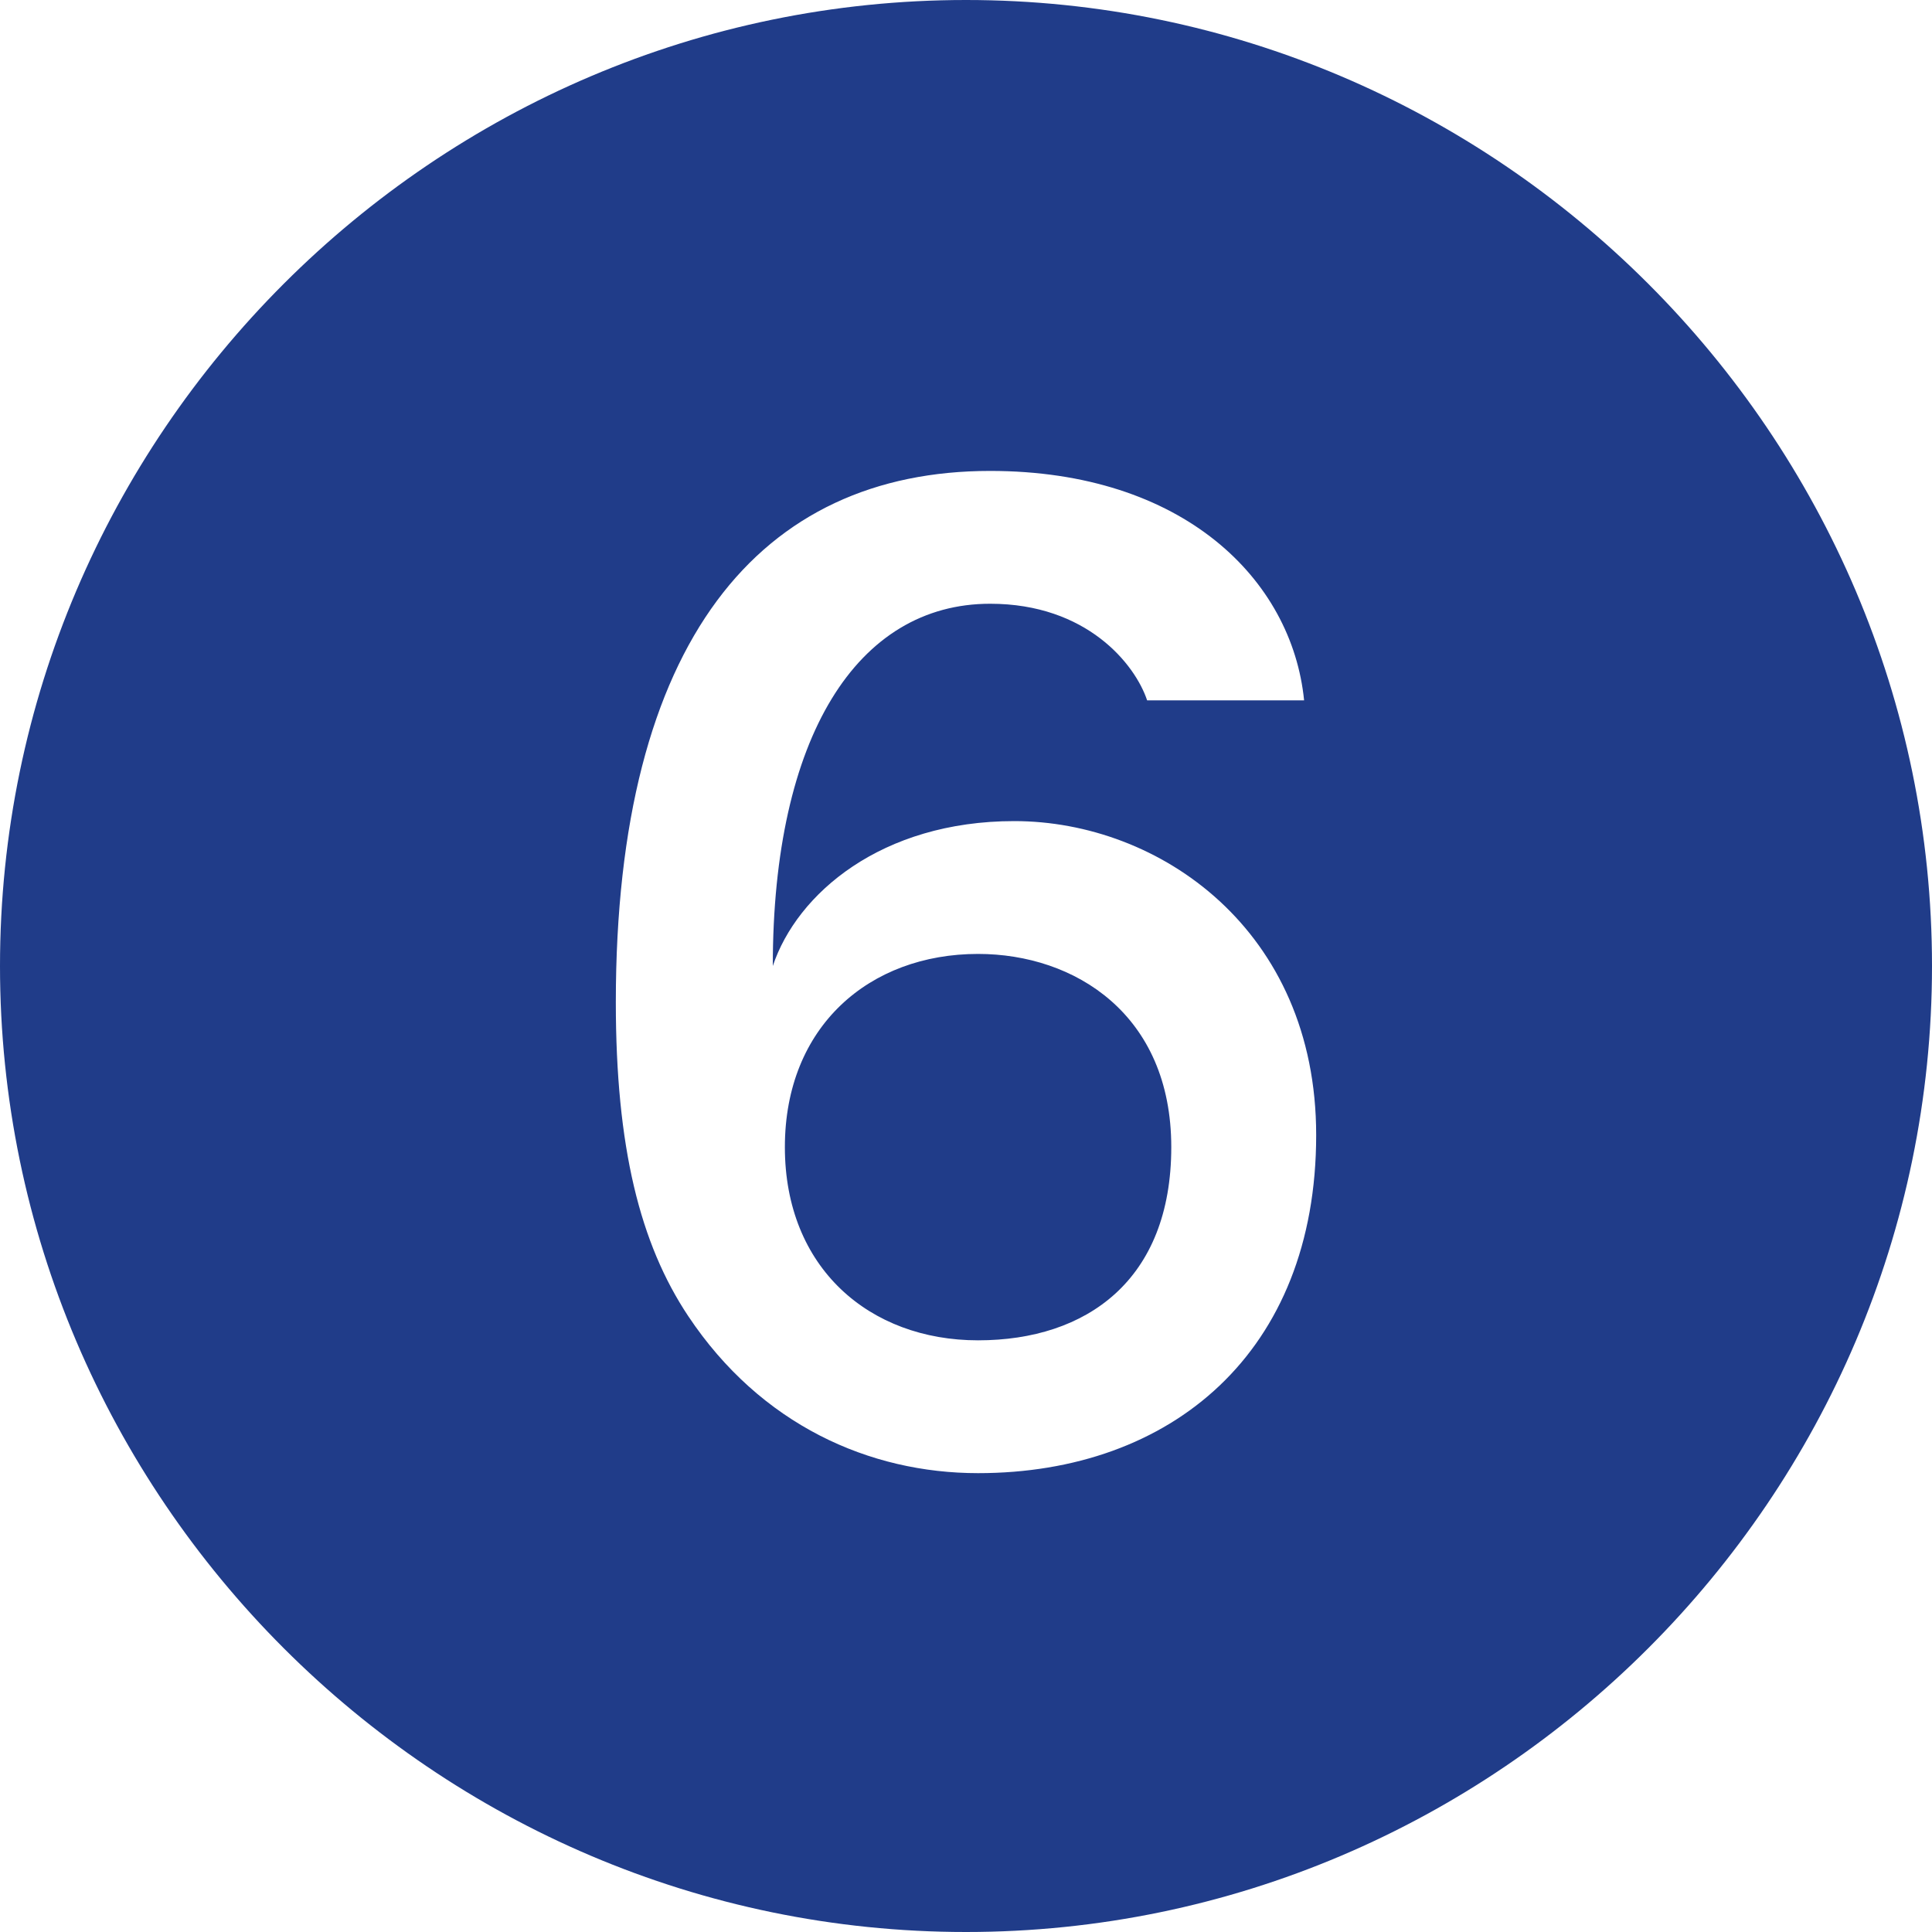
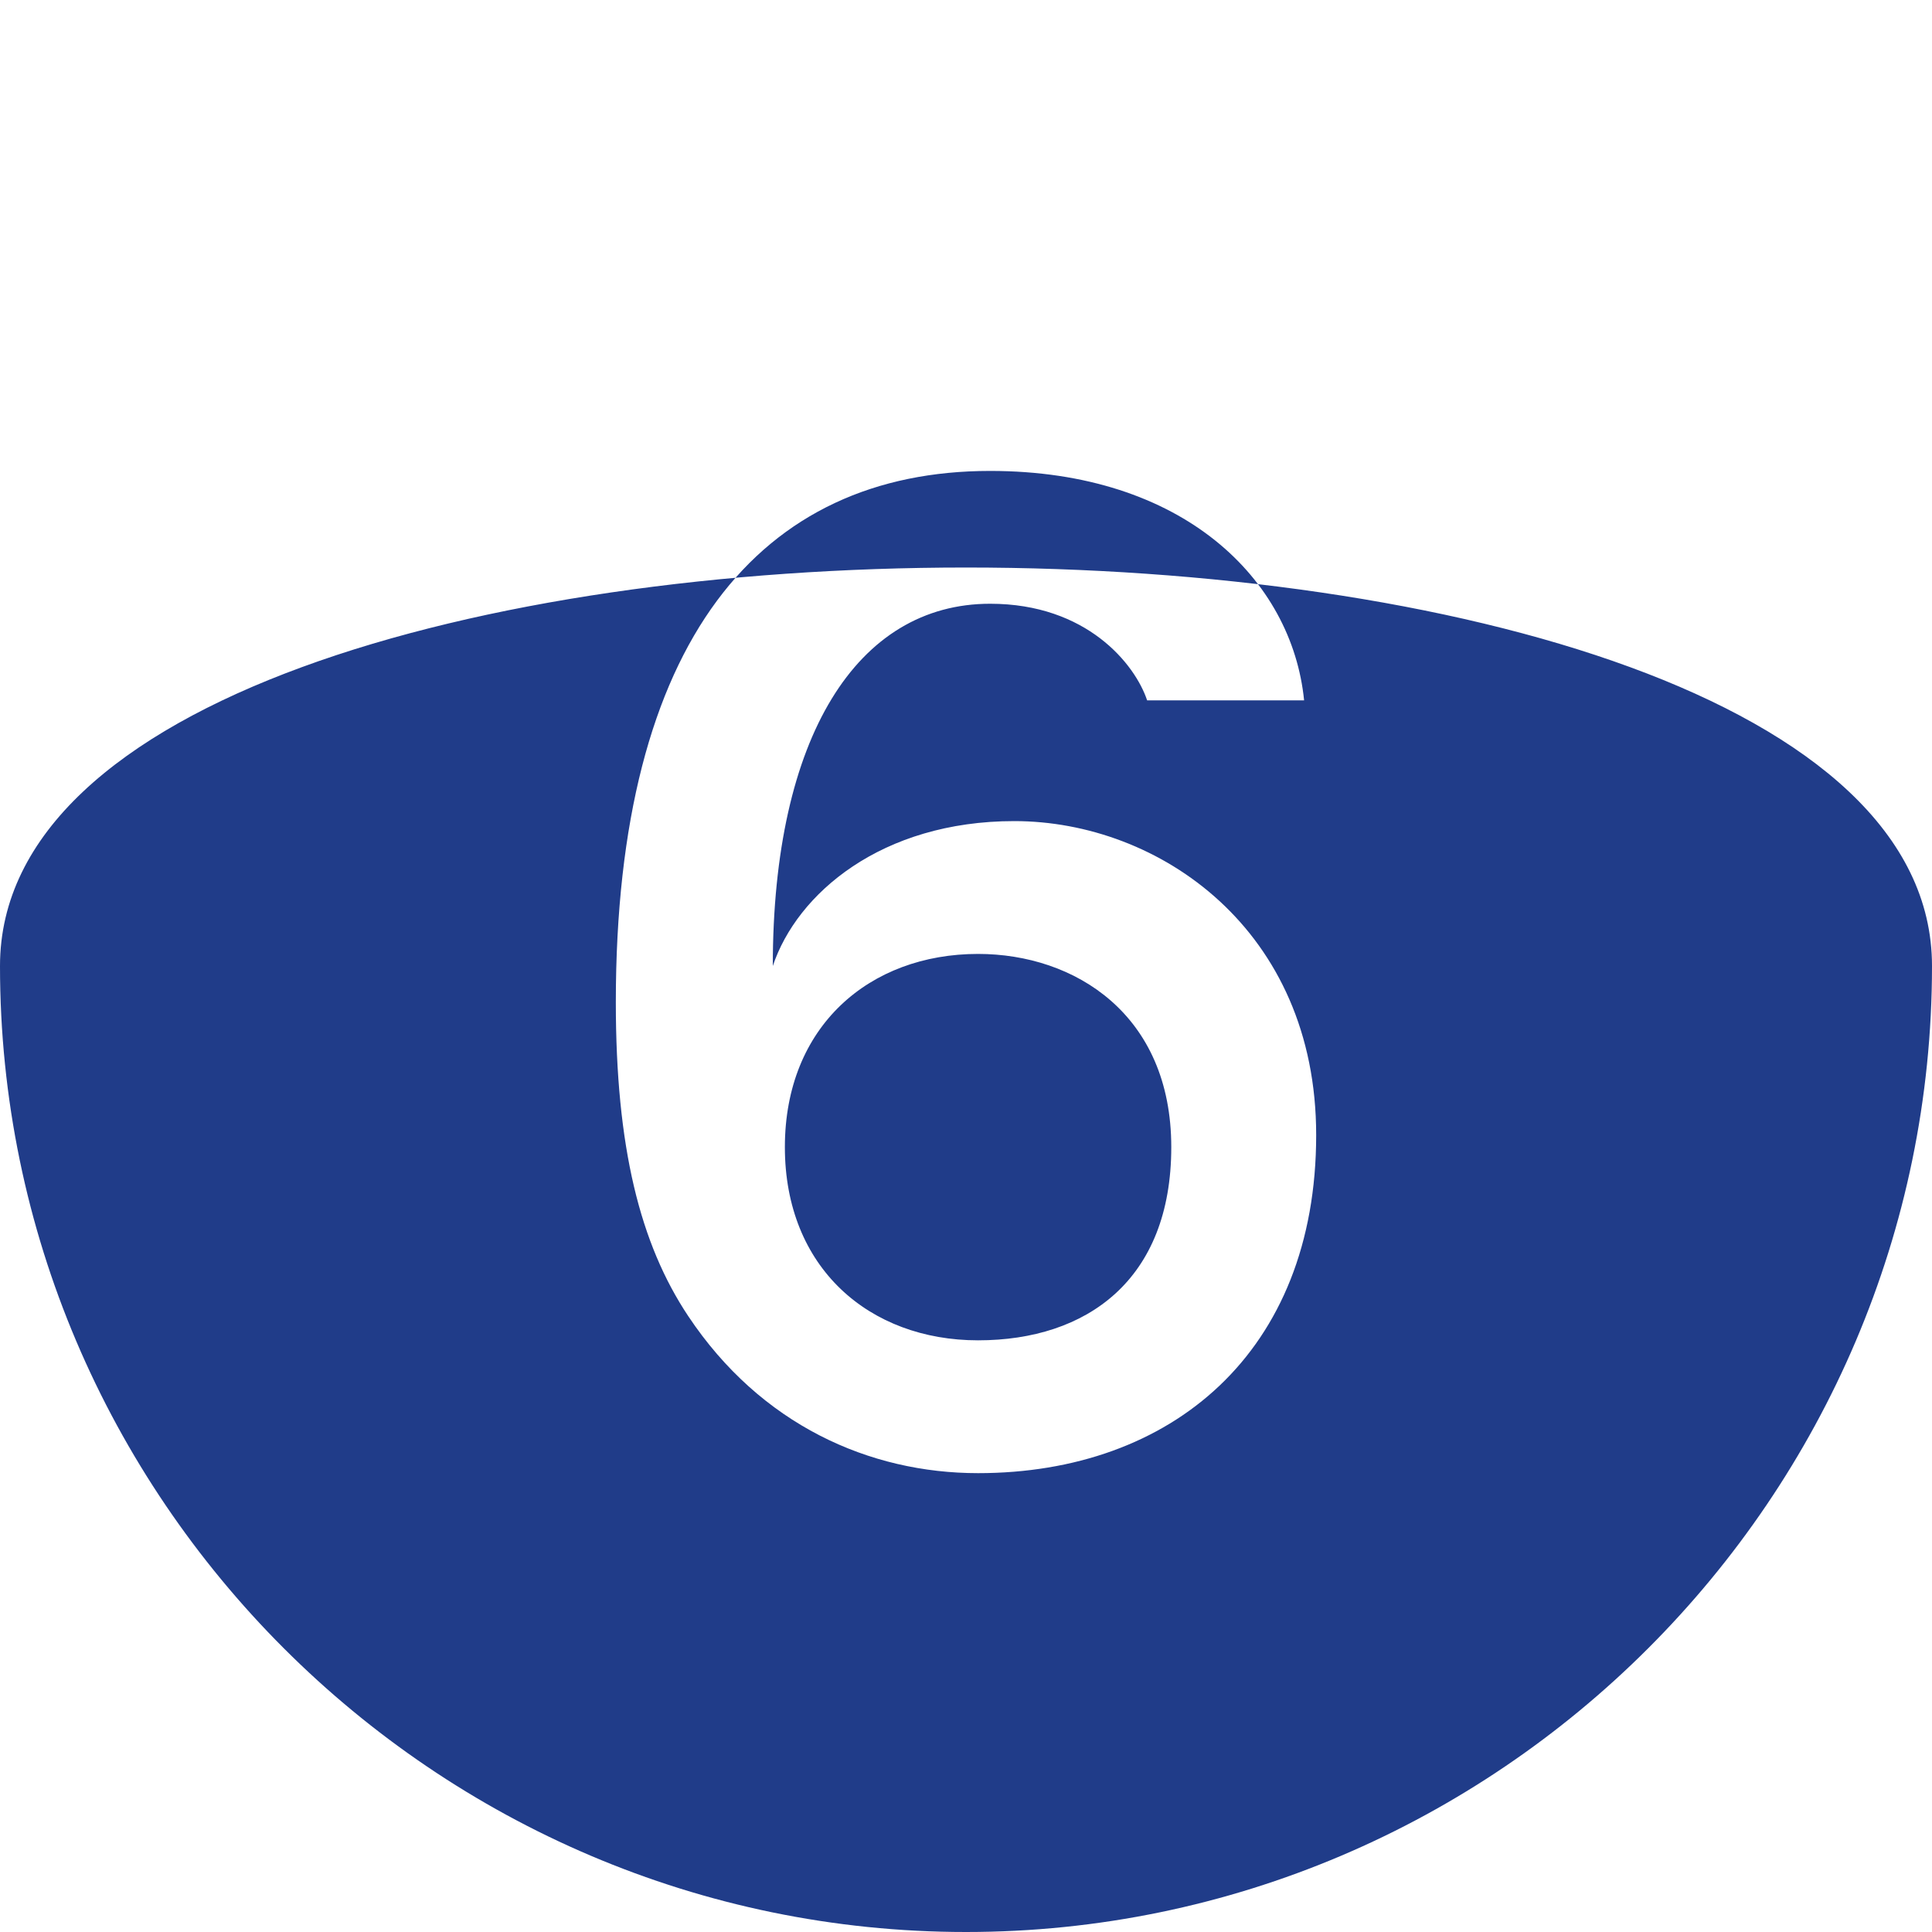
<svg xmlns="http://www.w3.org/2000/svg" version="1.1" id="Ebene_1" x="0px" y="0px" viewBox="0 0 16 16" style="enable-background:new 0 0 16 16;" xml:space="preserve">
  <style type="text/css">
	.st0{fill:#203C89;}
</style>
-   <path class="st0" d="M16,8c0,4.4-3.6,8-8,8s-8-3.6-8-8s3.6-8,8-8S16,3.6,16,8z M8.2,3.9c-1.9,0-3.1,1.4-3.1,4.4c0,1.2,0.2,2,0.6,2.6  c0.6,0.9,1.5,1.3,2.4,1.3c1.6,0,2.8-1,2.8-2.8c0-1.7-1.3-2.6-2.5-2.6c-1.1,0-1.8,0.6-2,1.2H6.4c0-1.9,0.7-3,1.8-3  c0.8,0,1.2,0.5,1.3,0.8h1.3C10.7,4.8,9.8,3.9,8.2,3.9L8.2,3.9z M8.1,7.9c-0.9,0-1.6,0.6-1.6,1.6c0,1,0.7,1.6,1.6,1.6  c0.9,0,1.6-0.5,1.6-1.6C9.7,8.4,8.9,7.9,8.1,7.9z" />
+   <path class="st0" d="M16,8c0,4.4-3.6,8-8,8s-8-3.6-8-8S16,3.6,16,8z M8.2,3.9c-1.9,0-3.1,1.4-3.1,4.4c0,1.2,0.2,2,0.6,2.6  c0.6,0.9,1.5,1.3,2.4,1.3c1.6,0,2.8-1,2.8-2.8c0-1.7-1.3-2.6-2.5-2.6c-1.1,0-1.8,0.6-2,1.2H6.4c0-1.9,0.7-3,1.8-3  c0.8,0,1.2,0.5,1.3,0.8h1.3C10.7,4.8,9.8,3.9,8.2,3.9L8.2,3.9z M8.1,7.9c-0.9,0-1.6,0.6-1.6,1.6c0,1,0.7,1.6,1.6,1.6  c0.9,0,1.6-0.5,1.6-1.6C9.7,8.4,8.9,7.9,8.1,7.9z" />
</svg>